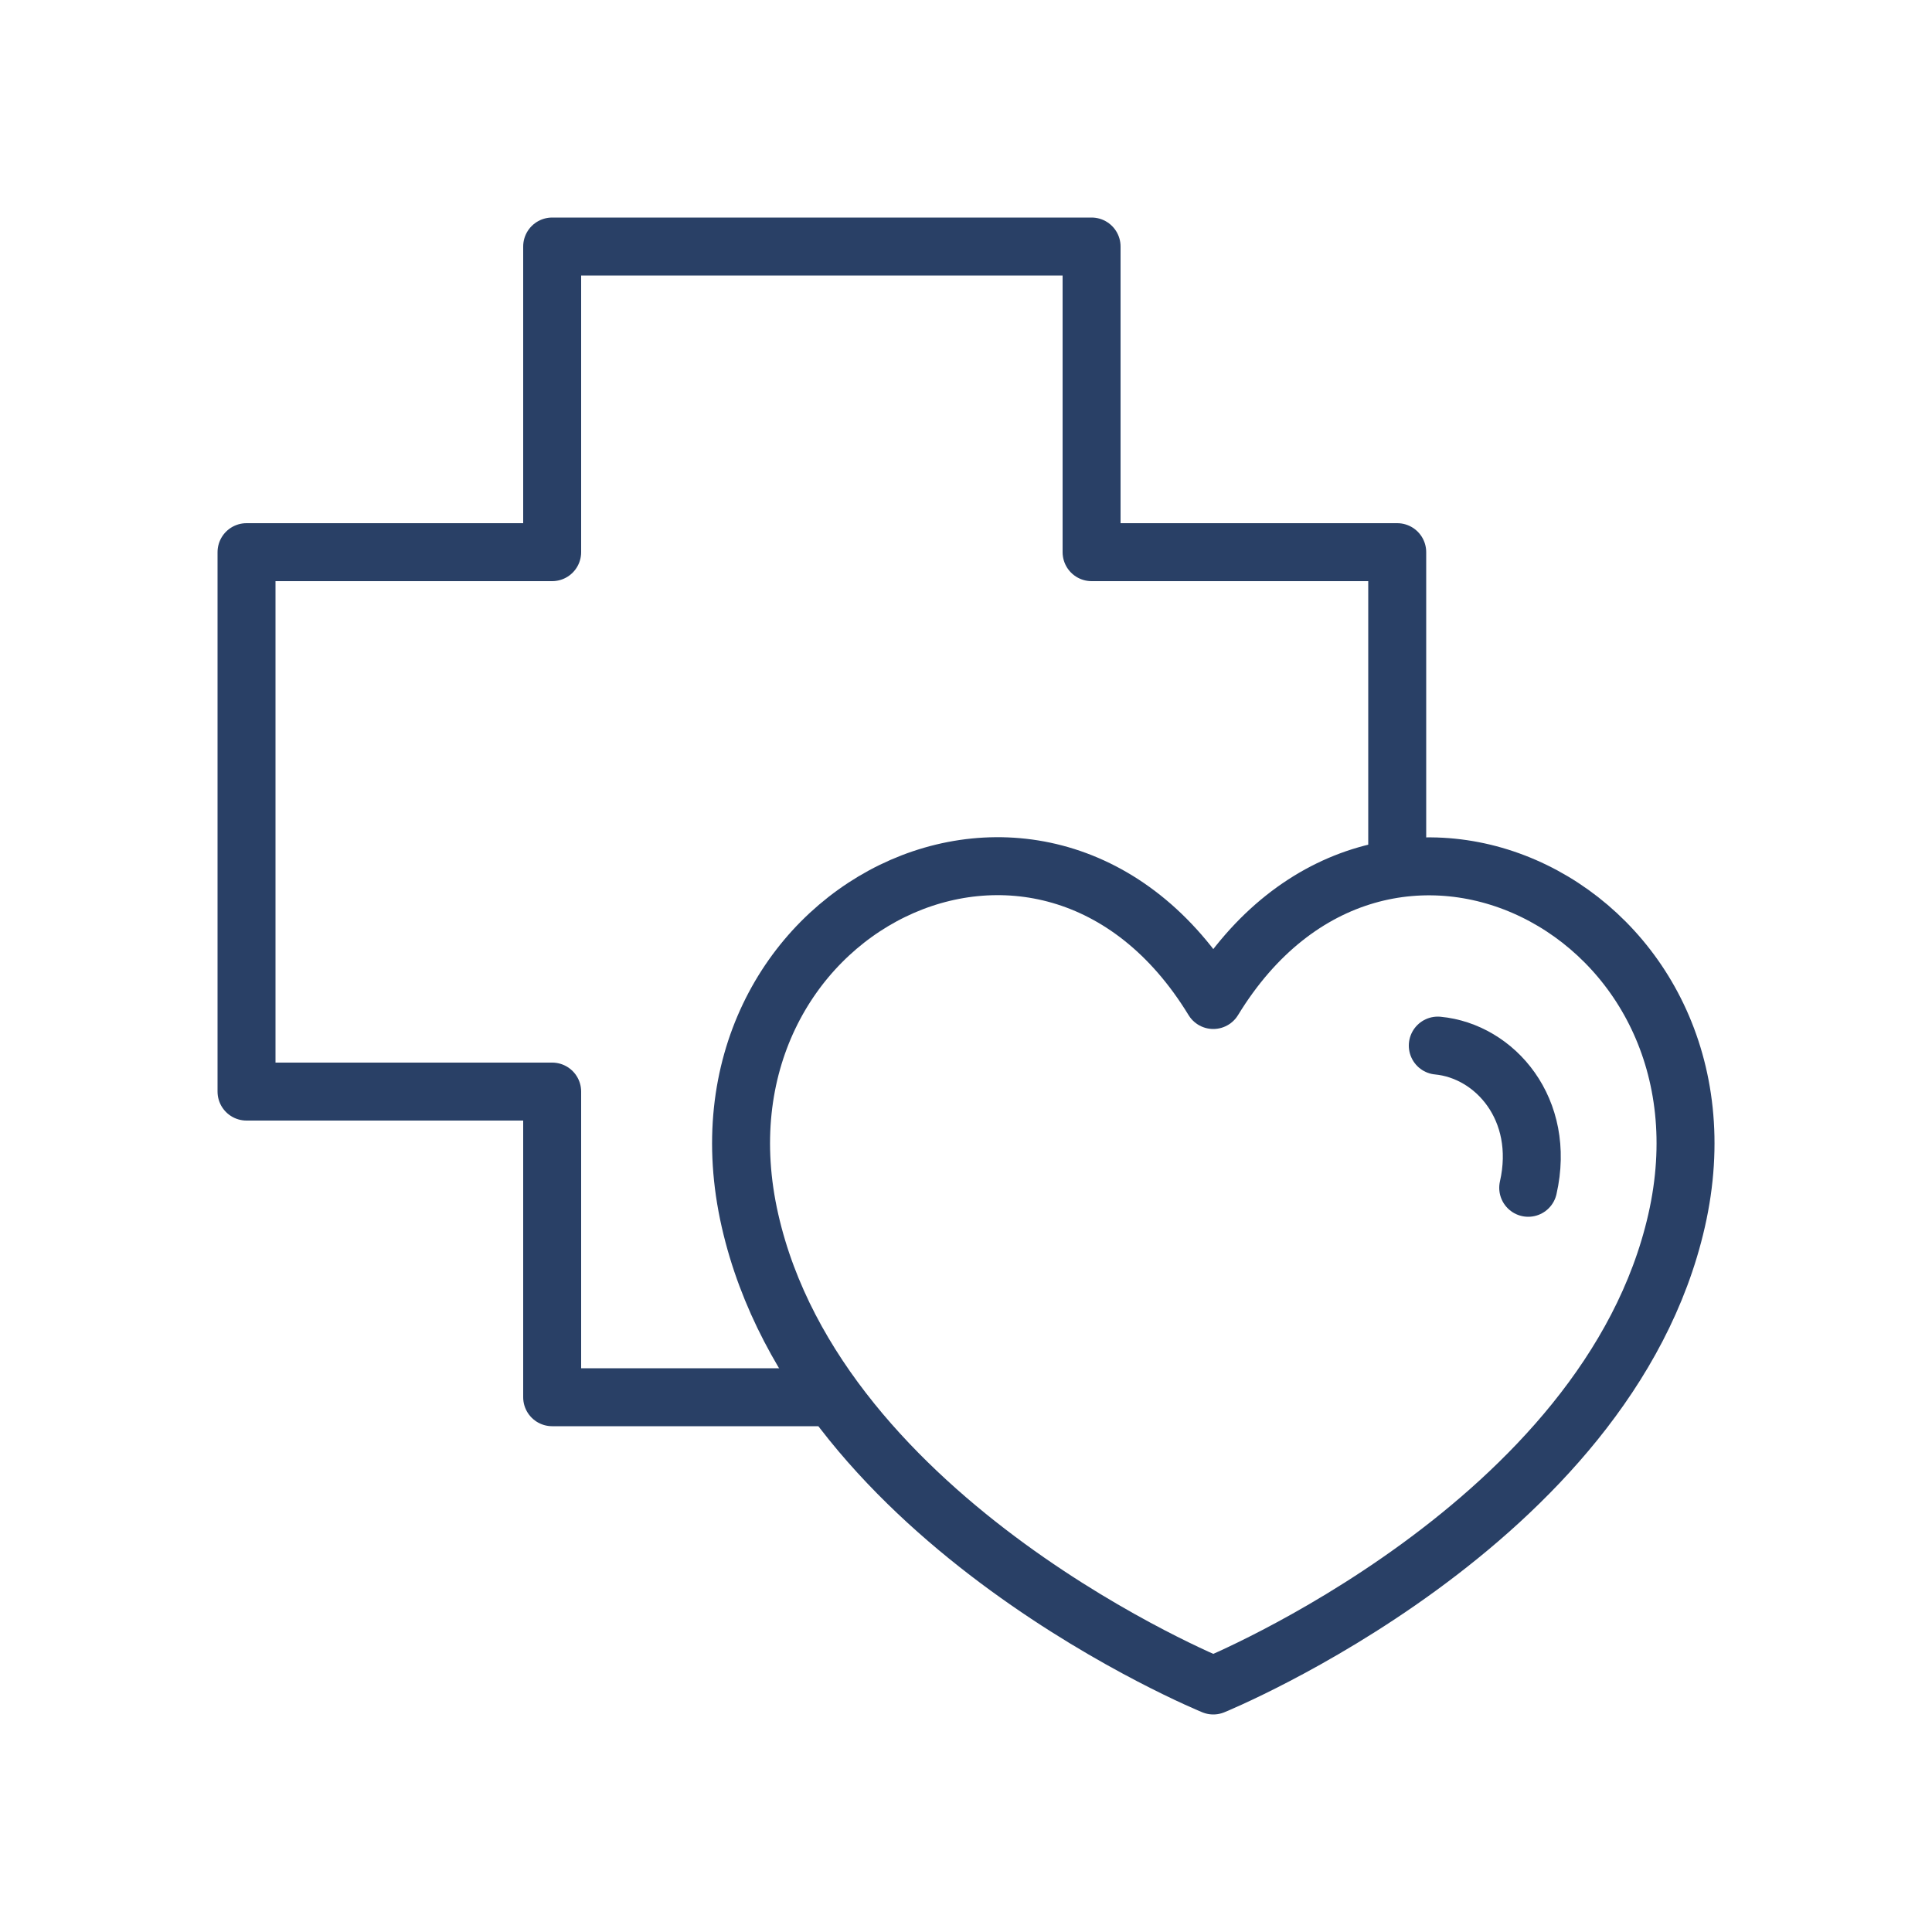
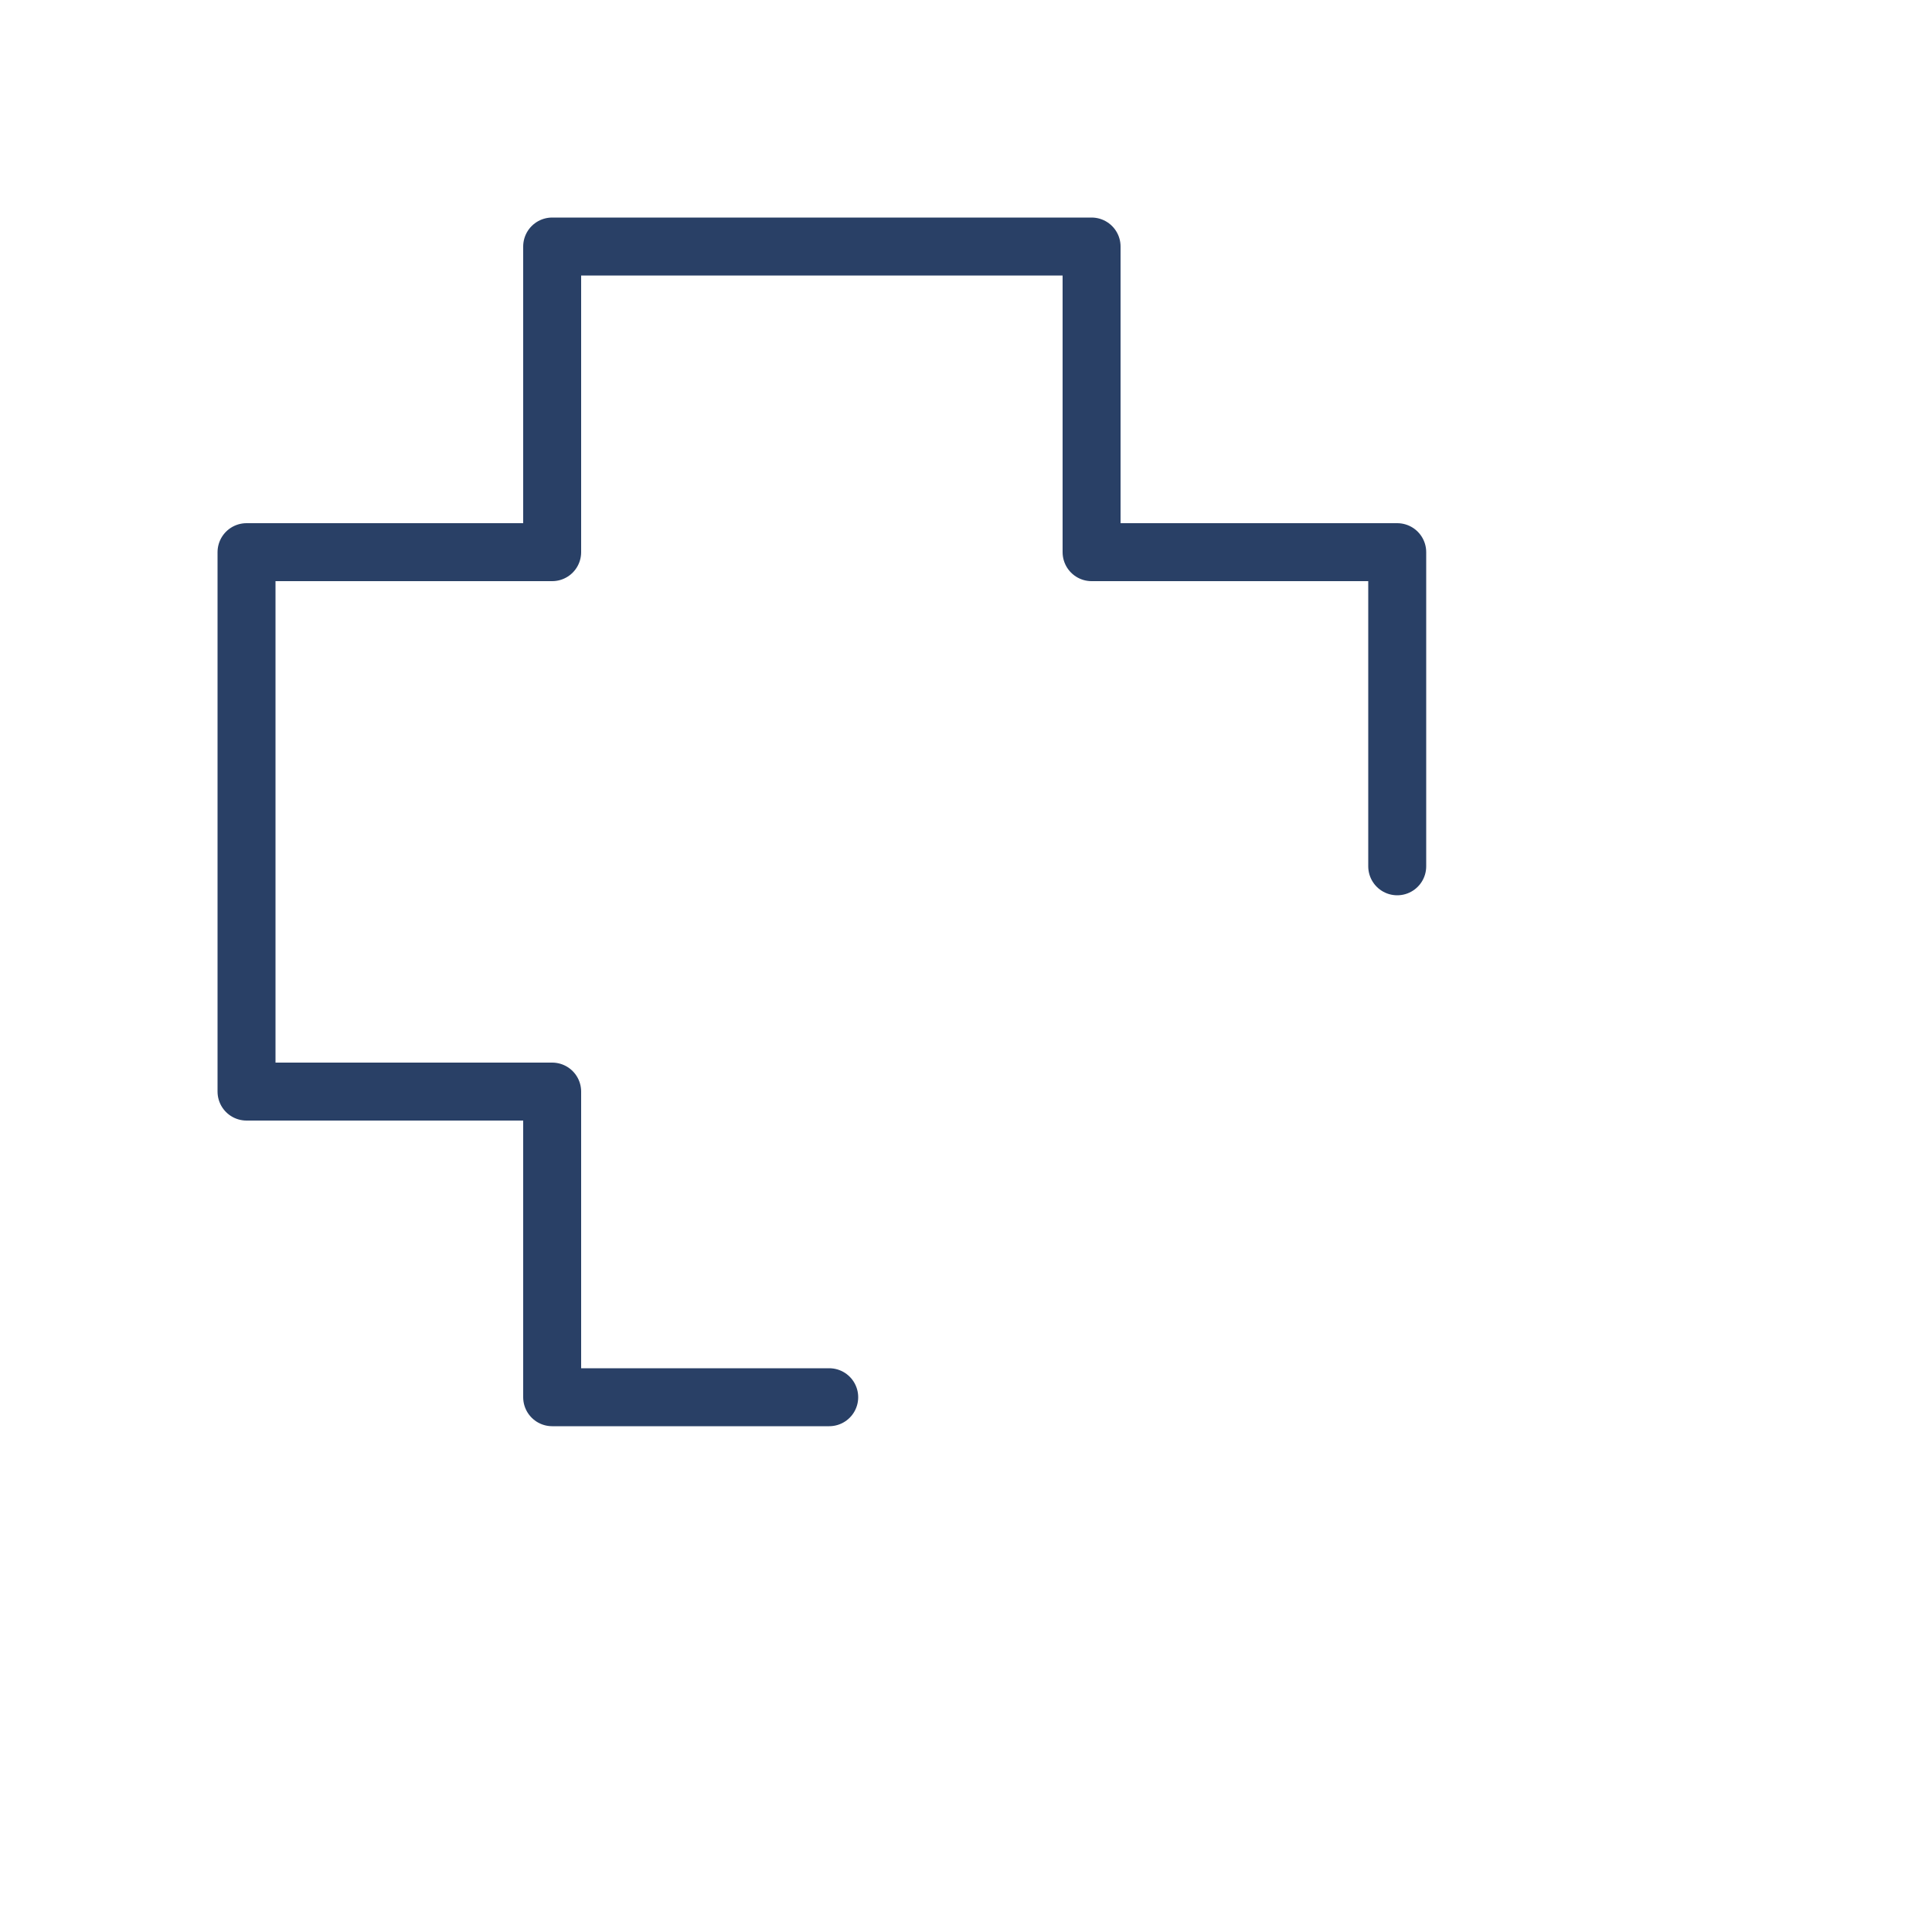
<svg xmlns="http://www.w3.org/2000/svg" id="c" width="50" height="50" viewBox="0 0 50 50">
  <polyline points="21.46 36.16 14.29 36.16 14.29 28.25 6.38 28.25 6.38 14.29 14.29 14.29 14.29 6.38 28.25 6.38 28.25 14.29 36.16 14.29 36.16 22.42" fill="none" stroke="#294066" stroke-linecap="round" stroke-linejoin="round" stroke-width="1.5" />
-   <path d="M31.4,25.88c-4.33-7.1-13.82-2.33-11.99,5.71,1.79,7.87,11.99,12.03,11.99,12.03,0,0,10.2-4.16,11.99-12.03,1.83-8.04-7.66-12.8-11.99-5.71Z" fill="none" stroke="#294066" stroke-linecap="round" stroke-linejoin="round" stroke-width="1.5" />
-   <path d="M39.55,30.74c.46-2.03-.86-3.54-2.34-3.68" fill="none" stroke="#294066" stroke-linecap="round" stroke-linejoin="round" stroke-width="1.5" />
</svg>